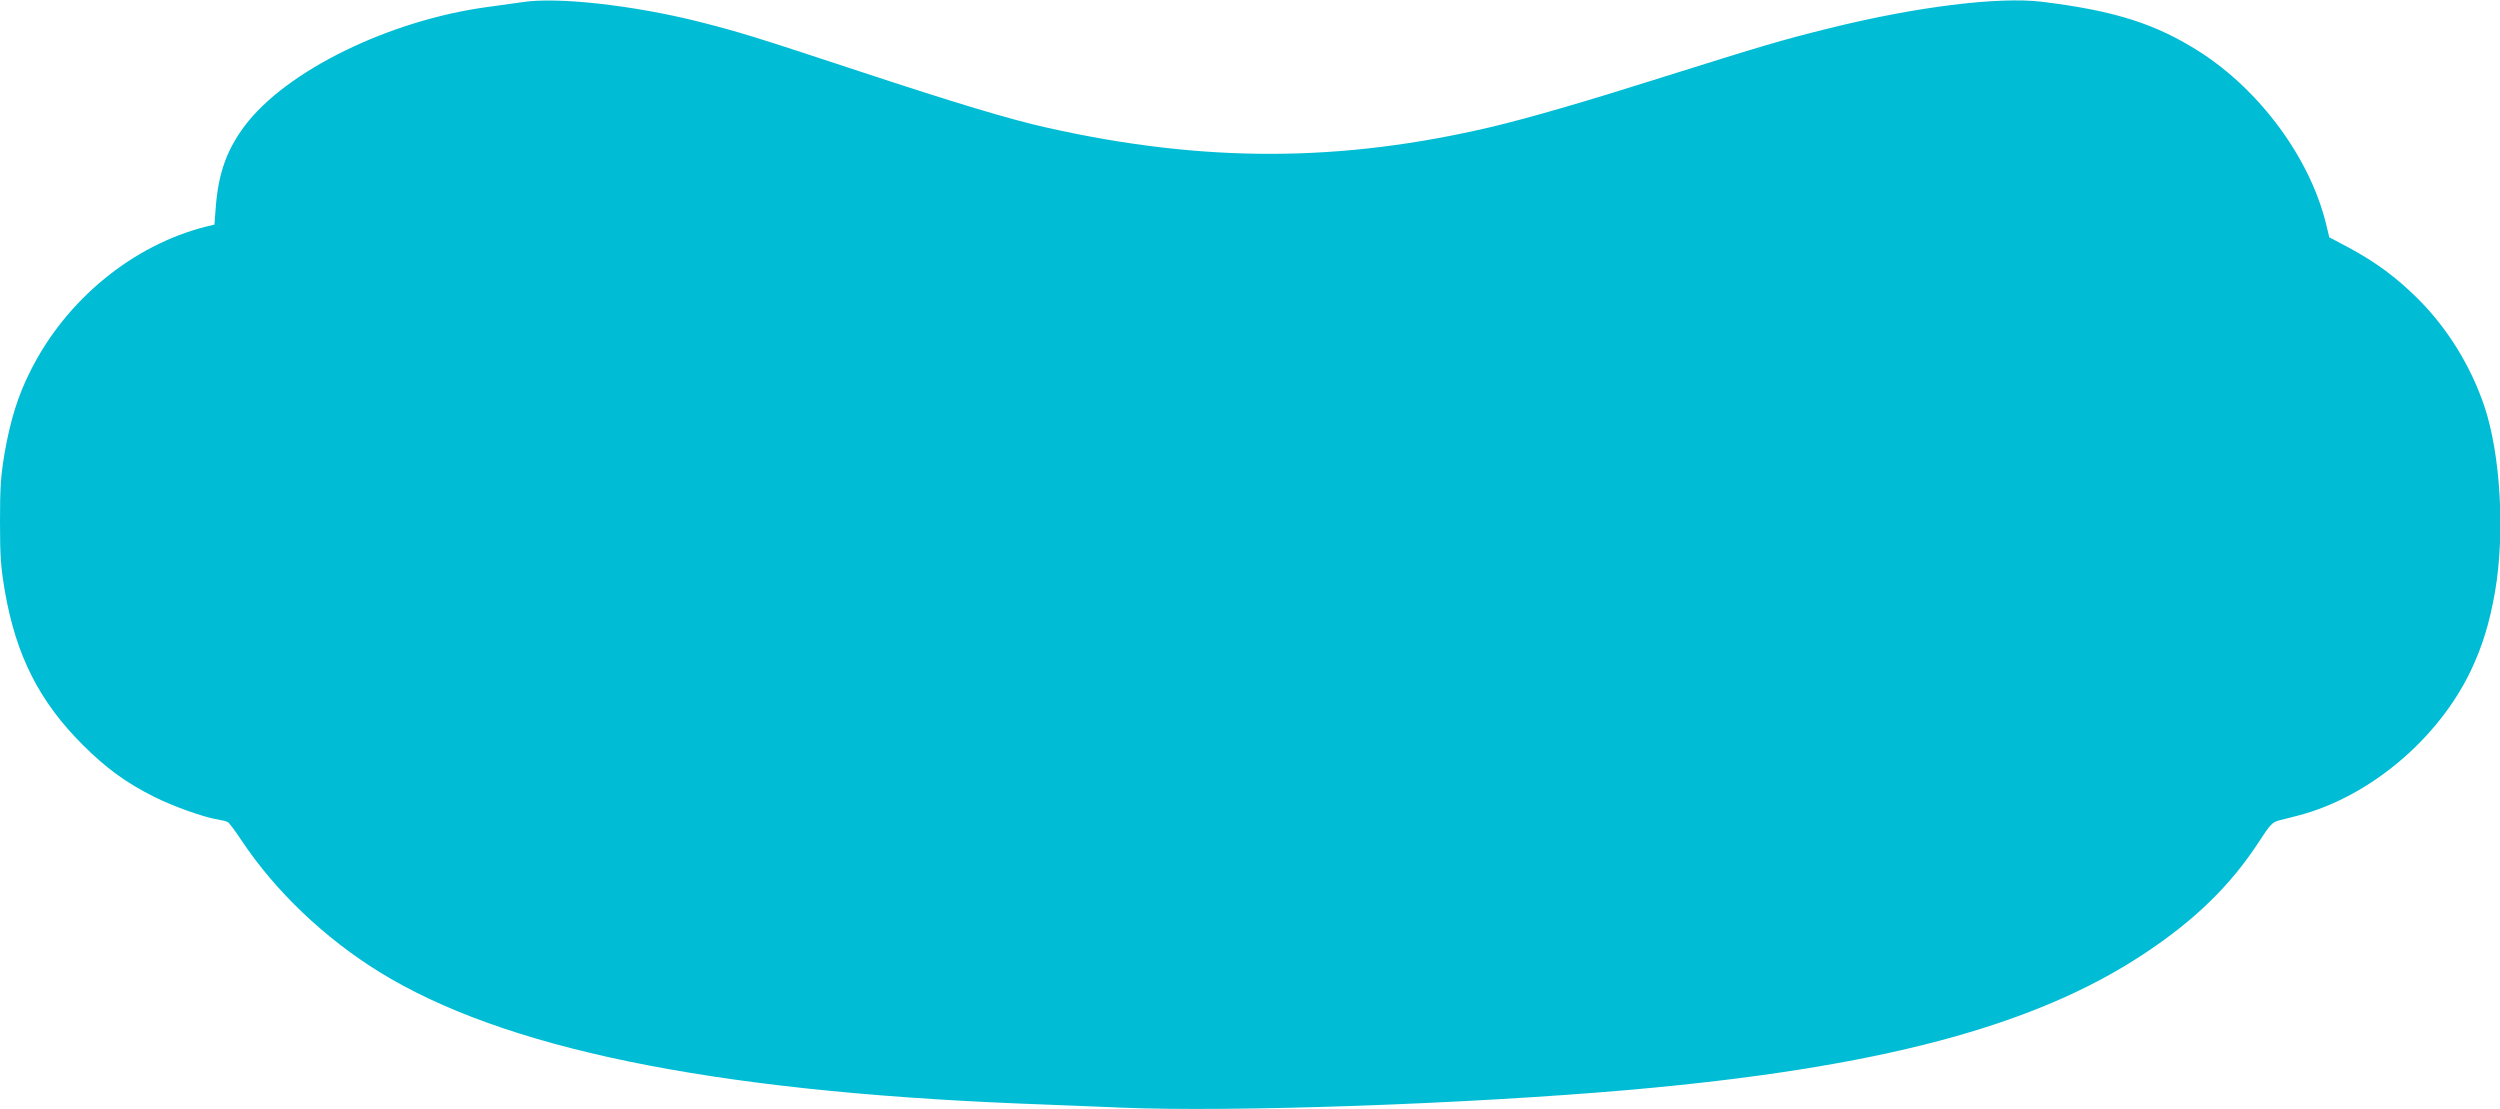
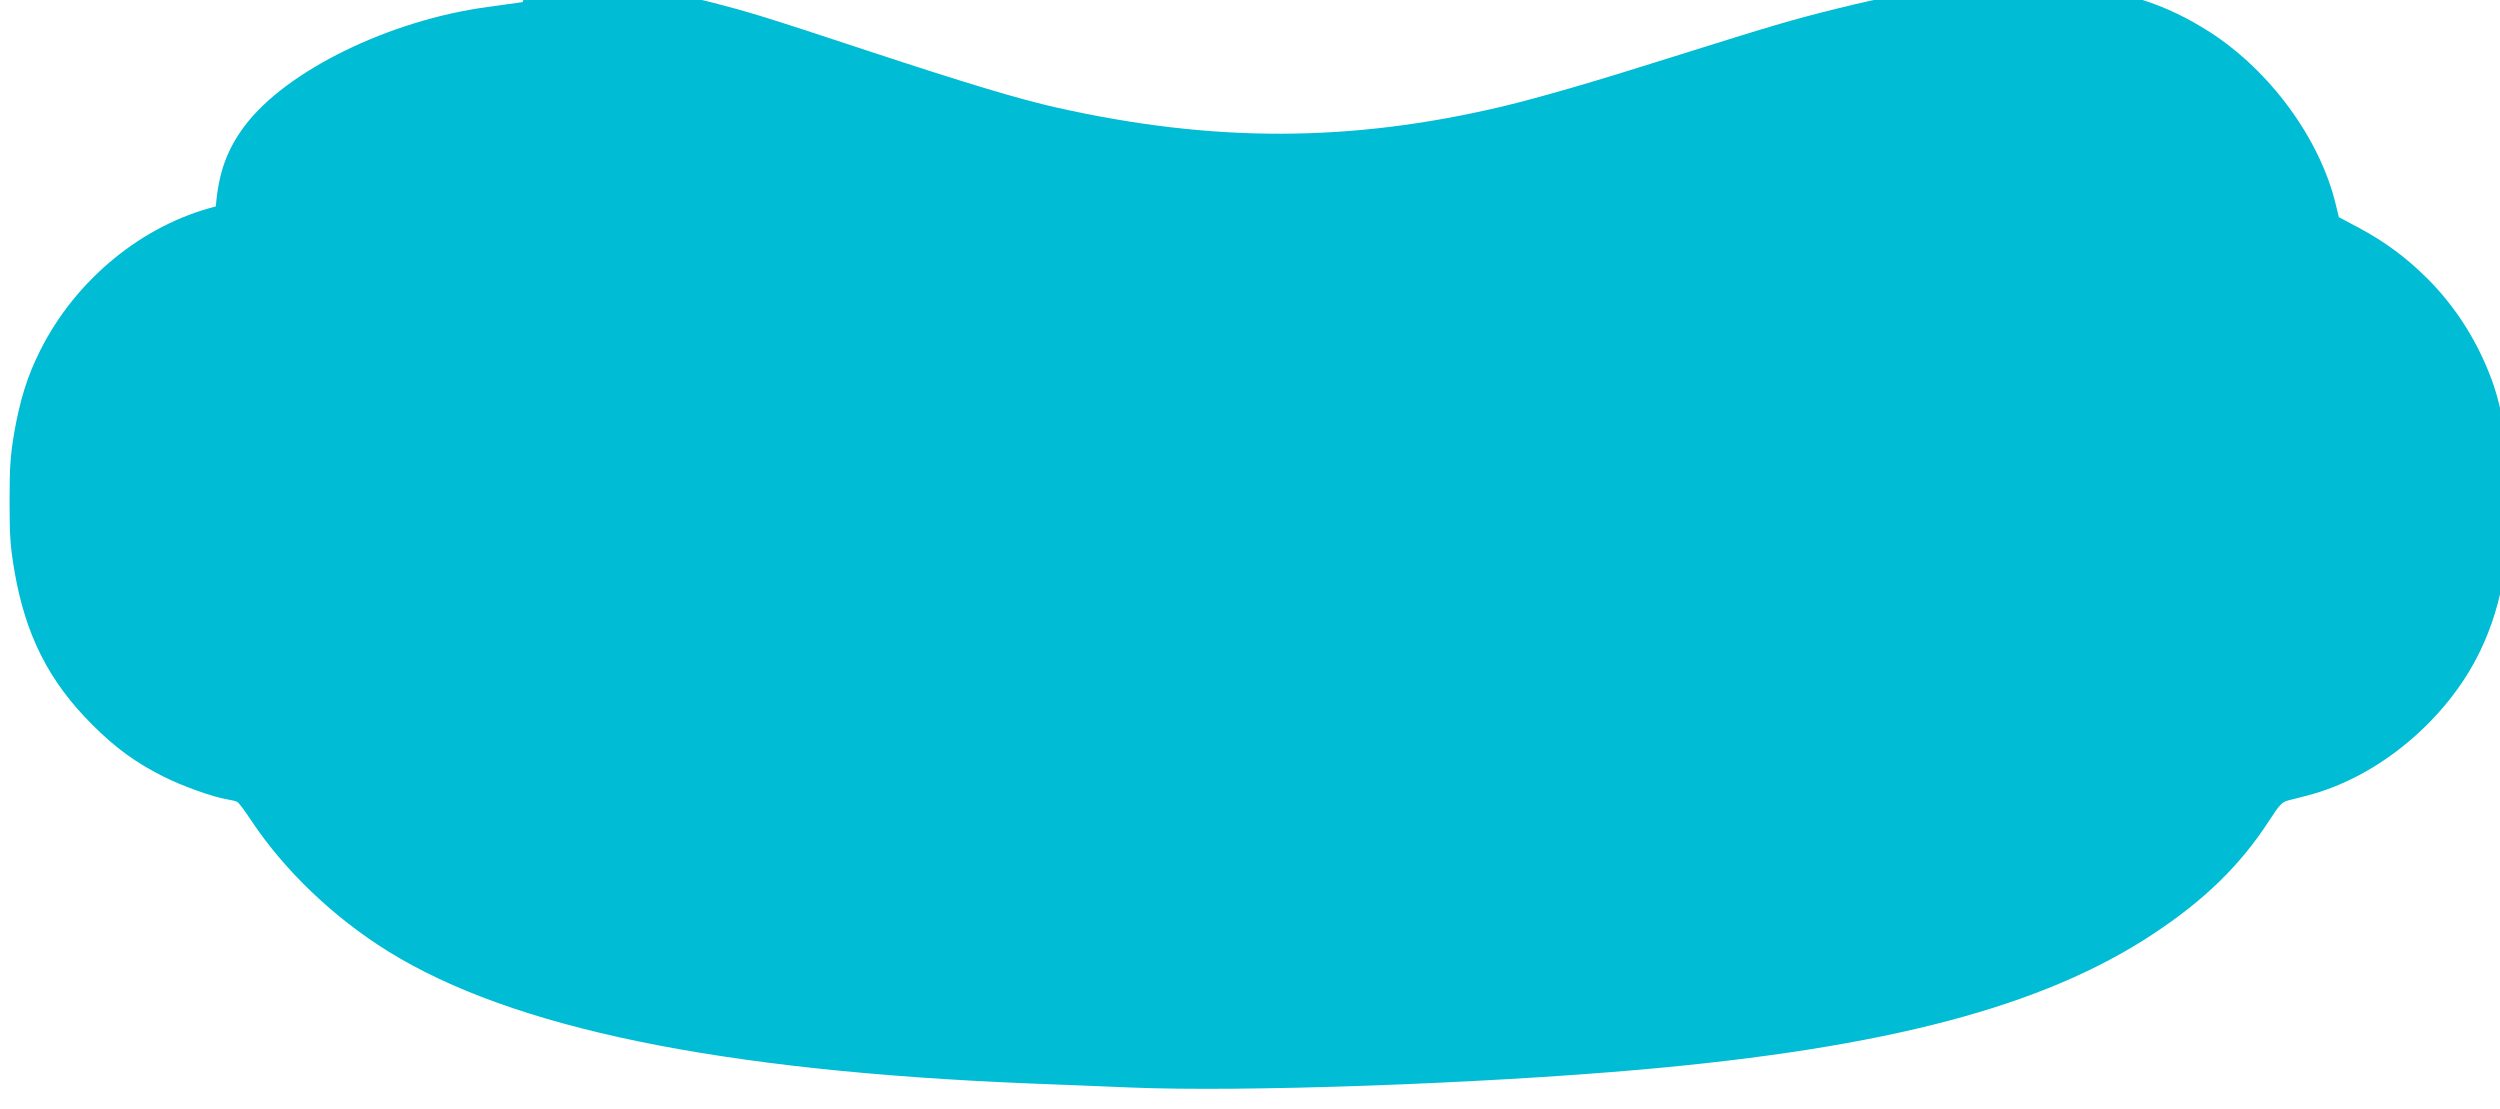
<svg xmlns="http://www.w3.org/2000/svg" version="1.0" width="1280pt" height="568pt" viewBox="0 0 1280 568" preserveAspectRatio="xMidYMid meet">
  <g transform="translate(0,568) scale(0.1,-0.1)" fill="#00bcd4" stroke="none">
-     <path d="M2675 5669 c-33 -5 -114 -16 -180 -25 -502 -68 -1029 -326 -1241 -607 -93 -124 -135 -242 -149 -414 l-7 -93 -42 -10 c-377 -95 -718 -375 -900 -739 -64 -127 -102 -249 -132 -418 -20 -120 -24 -175 -24 -353 0 -180 4 -232 25 -357 57 -329 176 -565 400 -788 117 -117 222 -194 365 -265 93 -47 252 -104 321 -115 24 -4 49 -10 55 -14 7 -3 39 -46 72 -96 172 -258 423 -497 702 -670 633 -392 1691 -610 3275 -675 138 -5 374 -15 525 -21 569 -24 1771 18 2605 91 1269 112 2067 323 2630 695 262 173 445 351 592 577 55 85 67 98 100 107 21 5 65 17 98 25 364 94 717 390 885 741 60 126 97 246 125 408 51 298 28 699 -55 947 -70 206 -187 397 -340 550 -110 109 -213 186 -354 262 l-100 53 -17 70 c-82 334 -335 679 -644 878 -227 145 -436 212 -811 258 -222 27 -648 -26 -1089 -136 -246 -61 -333 -87 -855 -251 -401 -127 -678 -207 -870 -253 -774 -183 -1476 -185 -2278 -5 -193 43 -474 128 -962 289 -545 180 -614 201 -822 254 -334 84 -726 128 -903 100z" />
+     <path d="M2675 5669 c-33 -5 -114 -16 -180 -25 -502 -68 -1029 -326 -1241 -607 -93 -124 -135 -242 -149 -414 c-377 -95 -718 -375 -900 -739 -64 -127 -102 -249 -132 -418 -20 -120 -24 -175 -24 -353 0 -180 4 -232 25 -357 57 -329 176 -565 400 -788 117 -117 222 -194 365 -265 93 -47 252 -104 321 -115 24 -4 49 -10 55 -14 7 -3 39 -46 72 -96 172 -258 423 -497 702 -670 633 -392 1691 -610 3275 -675 138 -5 374 -15 525 -21 569 -24 1771 18 2605 91 1269 112 2067 323 2630 695 262 173 445 351 592 577 55 85 67 98 100 107 21 5 65 17 98 25 364 94 717 390 885 741 60 126 97 246 125 408 51 298 28 699 -55 947 -70 206 -187 397 -340 550 -110 109 -213 186 -354 262 l-100 53 -17 70 c-82 334 -335 679 -644 878 -227 145 -436 212 -811 258 -222 27 -648 -26 -1089 -136 -246 -61 -333 -87 -855 -251 -401 -127 -678 -207 -870 -253 -774 -183 -1476 -185 -2278 -5 -193 43 -474 128 -962 289 -545 180 -614 201 -822 254 -334 84 -726 128 -903 100z" />
  </g>
</svg>